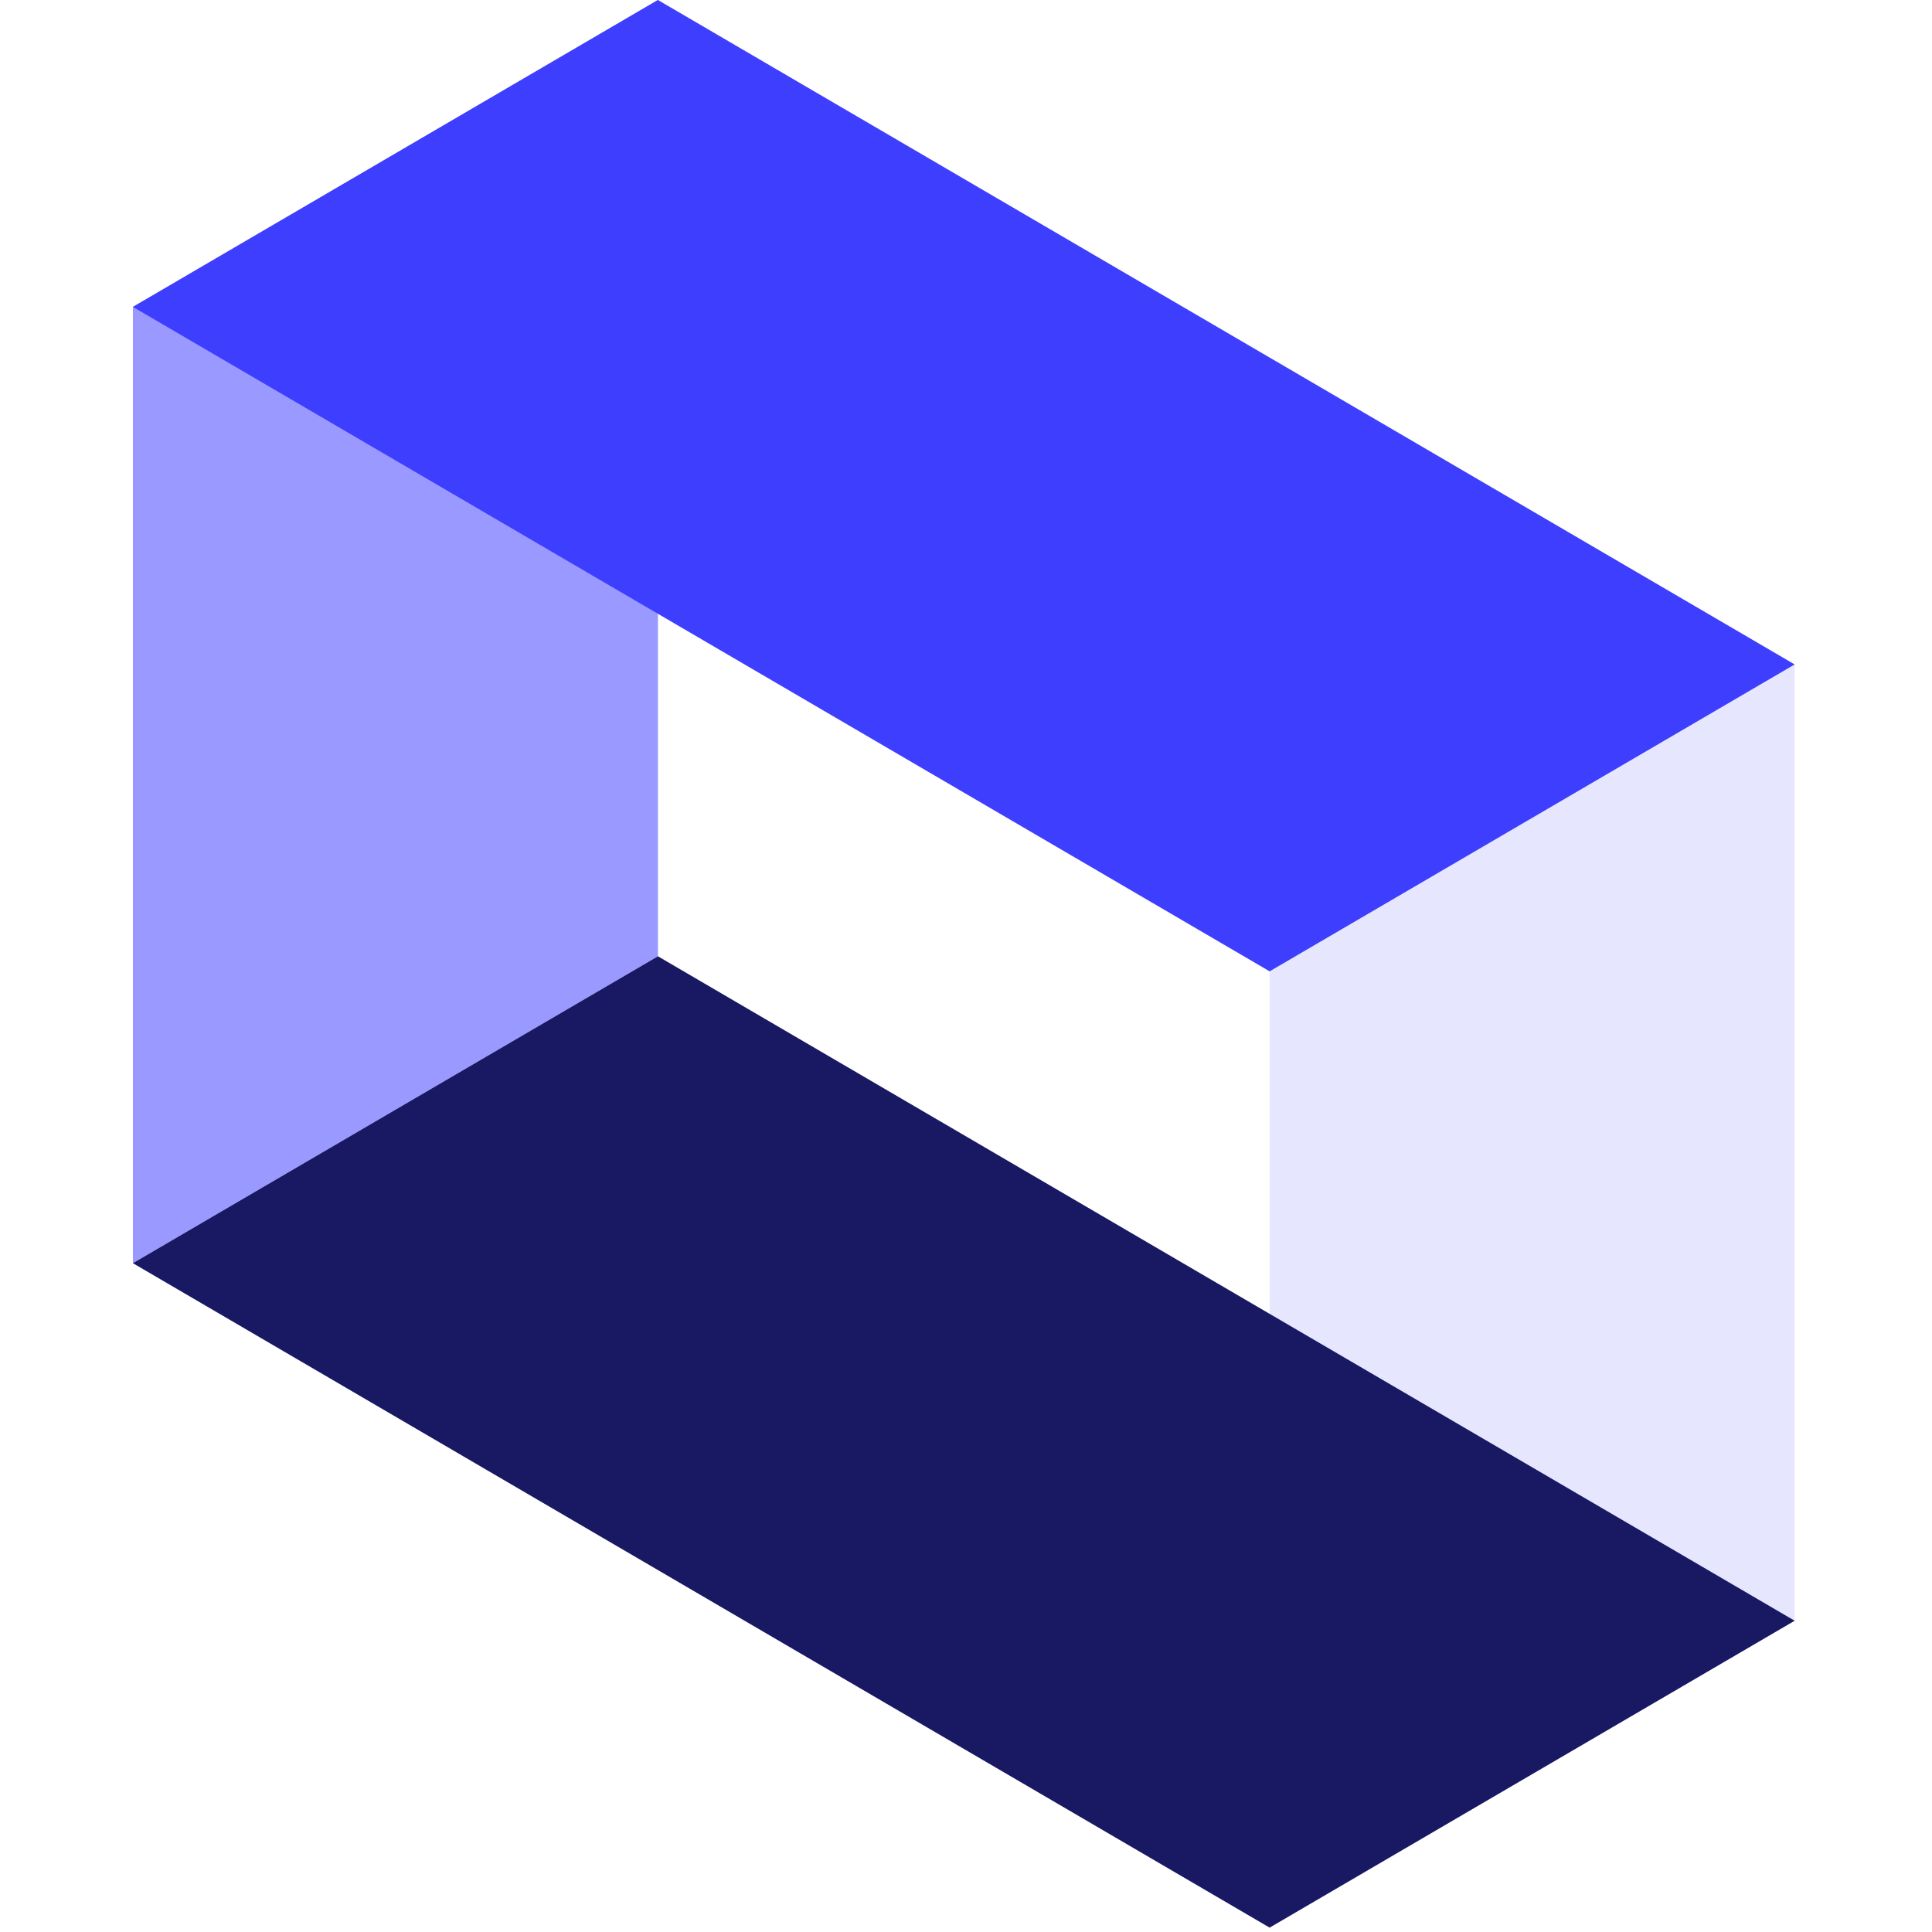
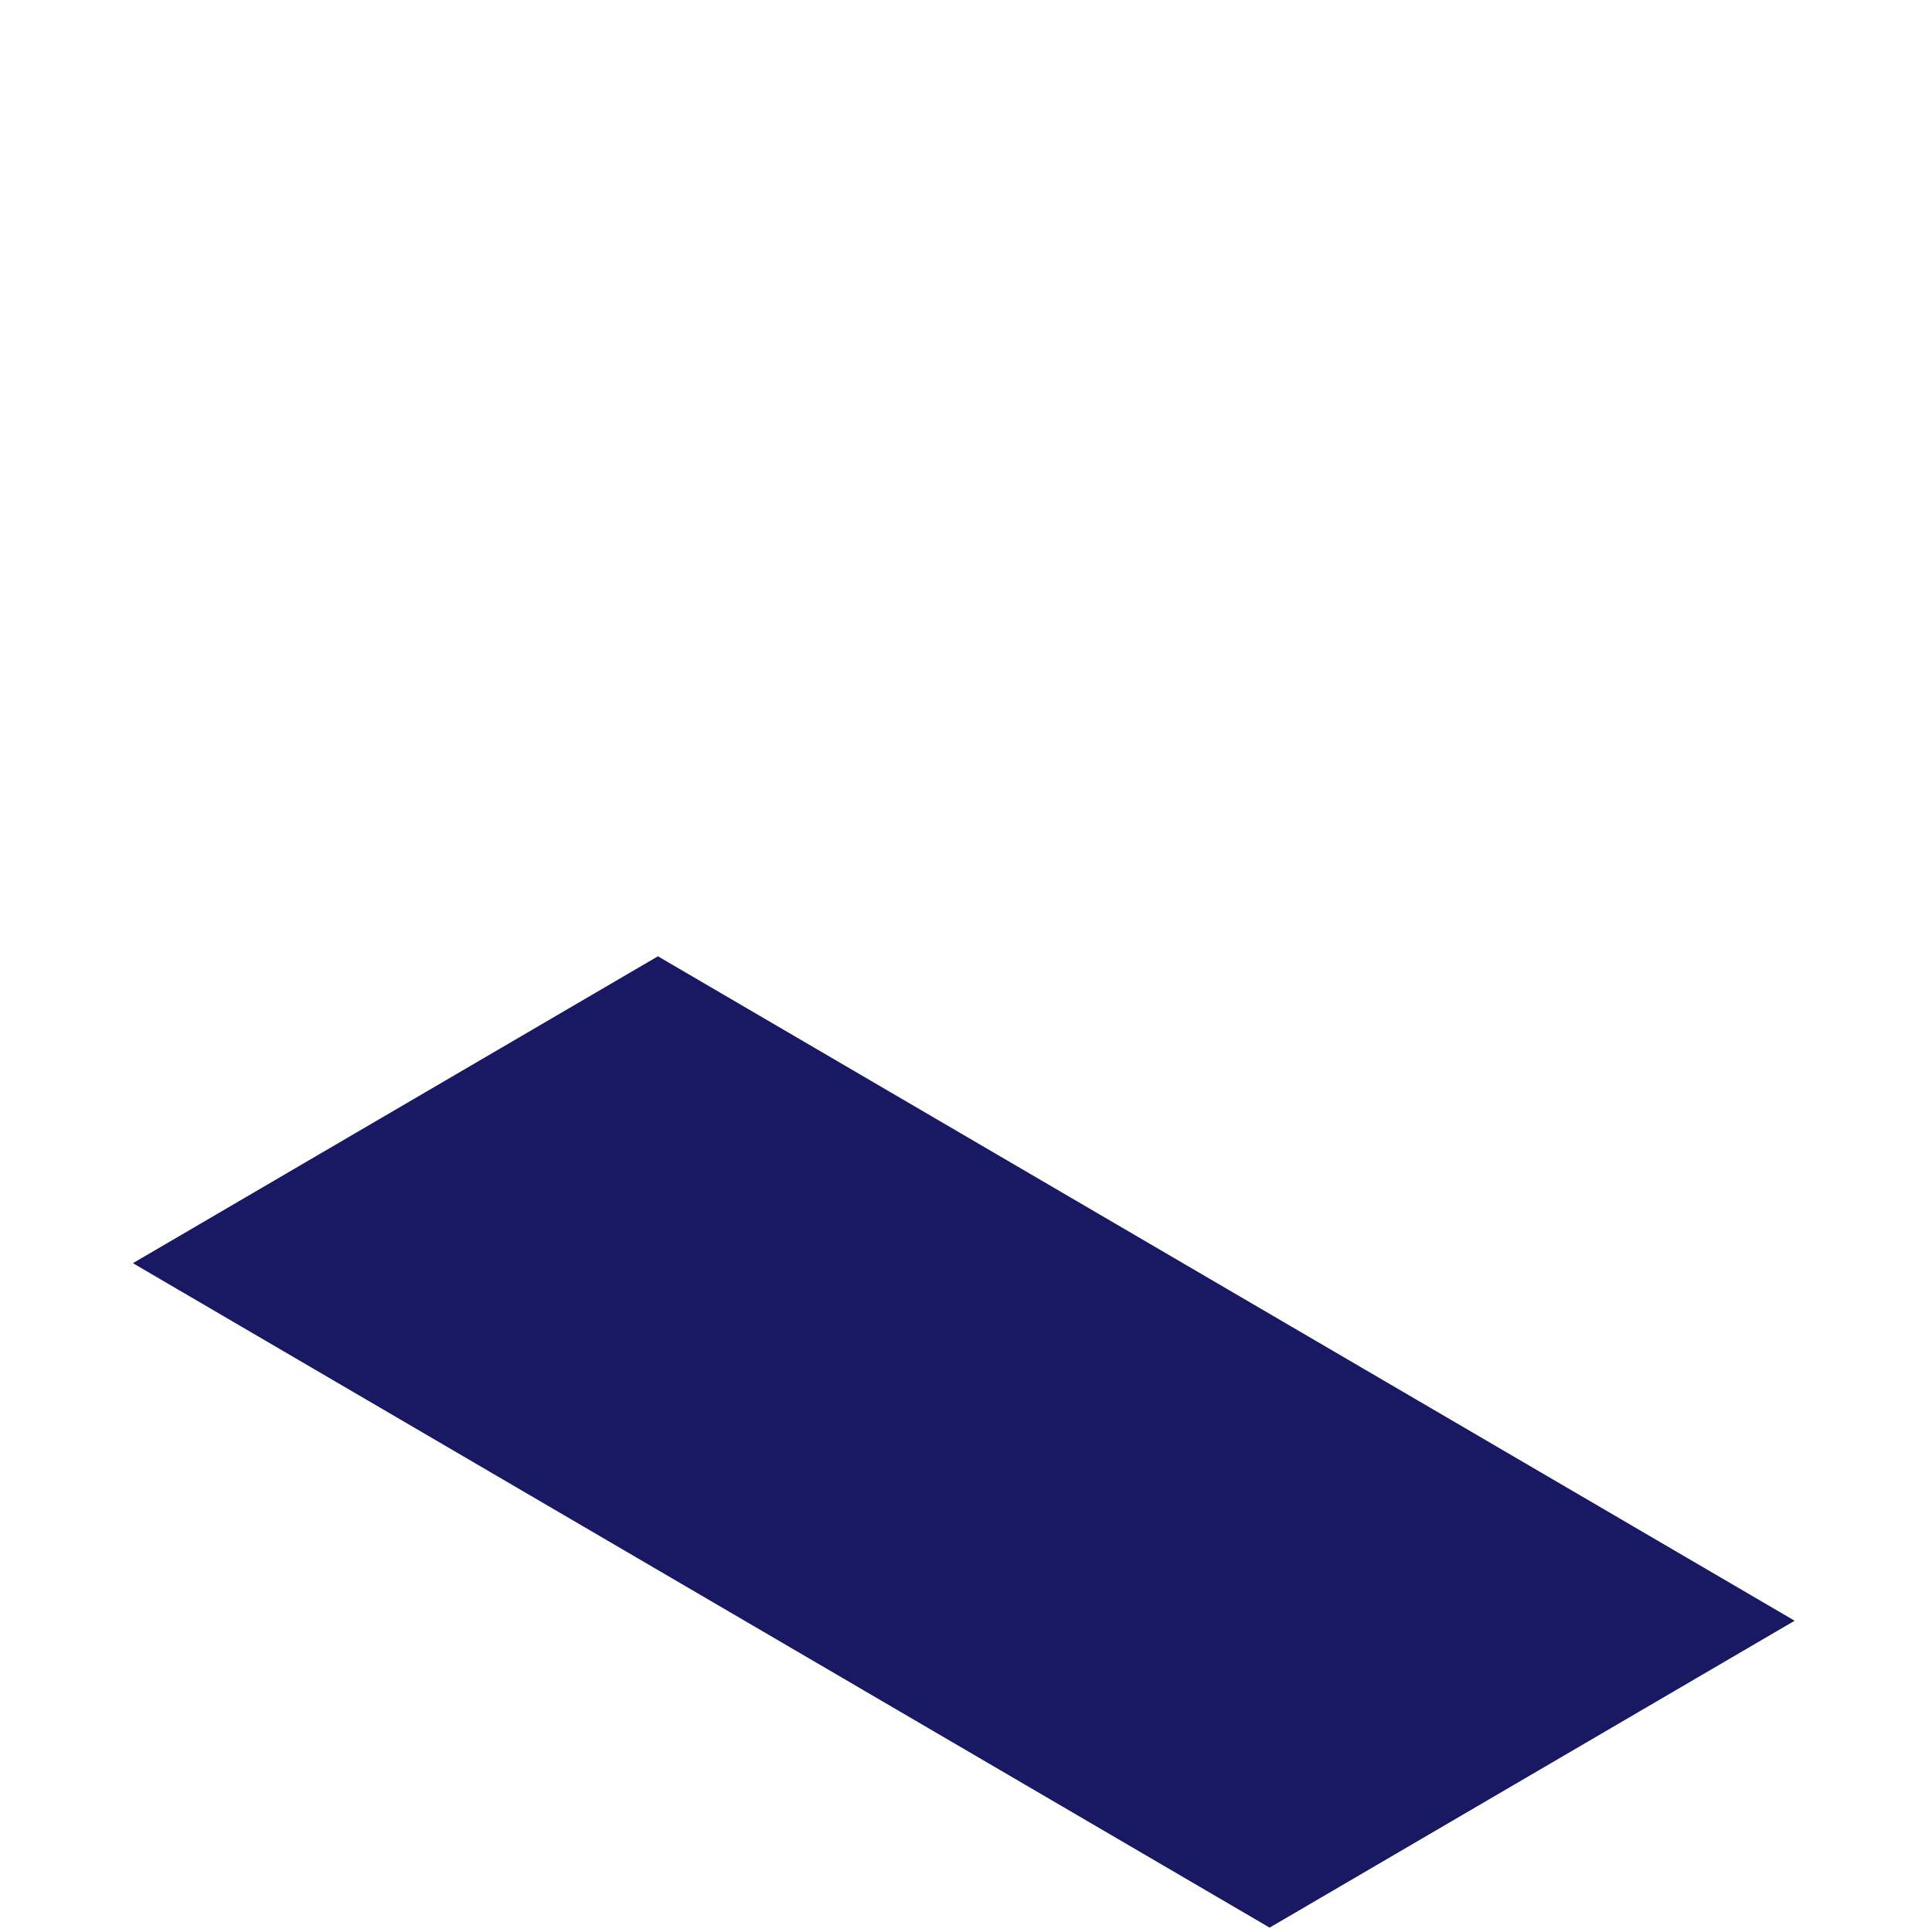
<svg xmlns="http://www.w3.org/2000/svg" width="72" height="72" viewBox="0 0 72 72" fill="none">
  <g clip-path="url(#clip0_3193_31925)">
-     <path d="M47.316 13.325V71.837L66.883 60.4V24.761L47.316 13.325Z" fill="#E6E6FF" />
-     <path d="M24.519 35.638V0L4.953 11.437V47.075L24.519 35.638Z" fill="#9999FF" />
    <path d="M24.519 35.638L66.881 60.4L47.315 71.837L4.953 47.075L24.519 35.638Z" fill="#181863" />
-     <path d="M24.519 0L66.881 24.762L47.315 36.199L4.953 11.437L24.519 0Z" fill="#3E3EFF" />
  </g>
  <defs>
    <clipPath id="clip0_3193_31925">
      <rect width="71.837" height="72" fill="white" />
    </clipPath>
  </defs>
</svg>